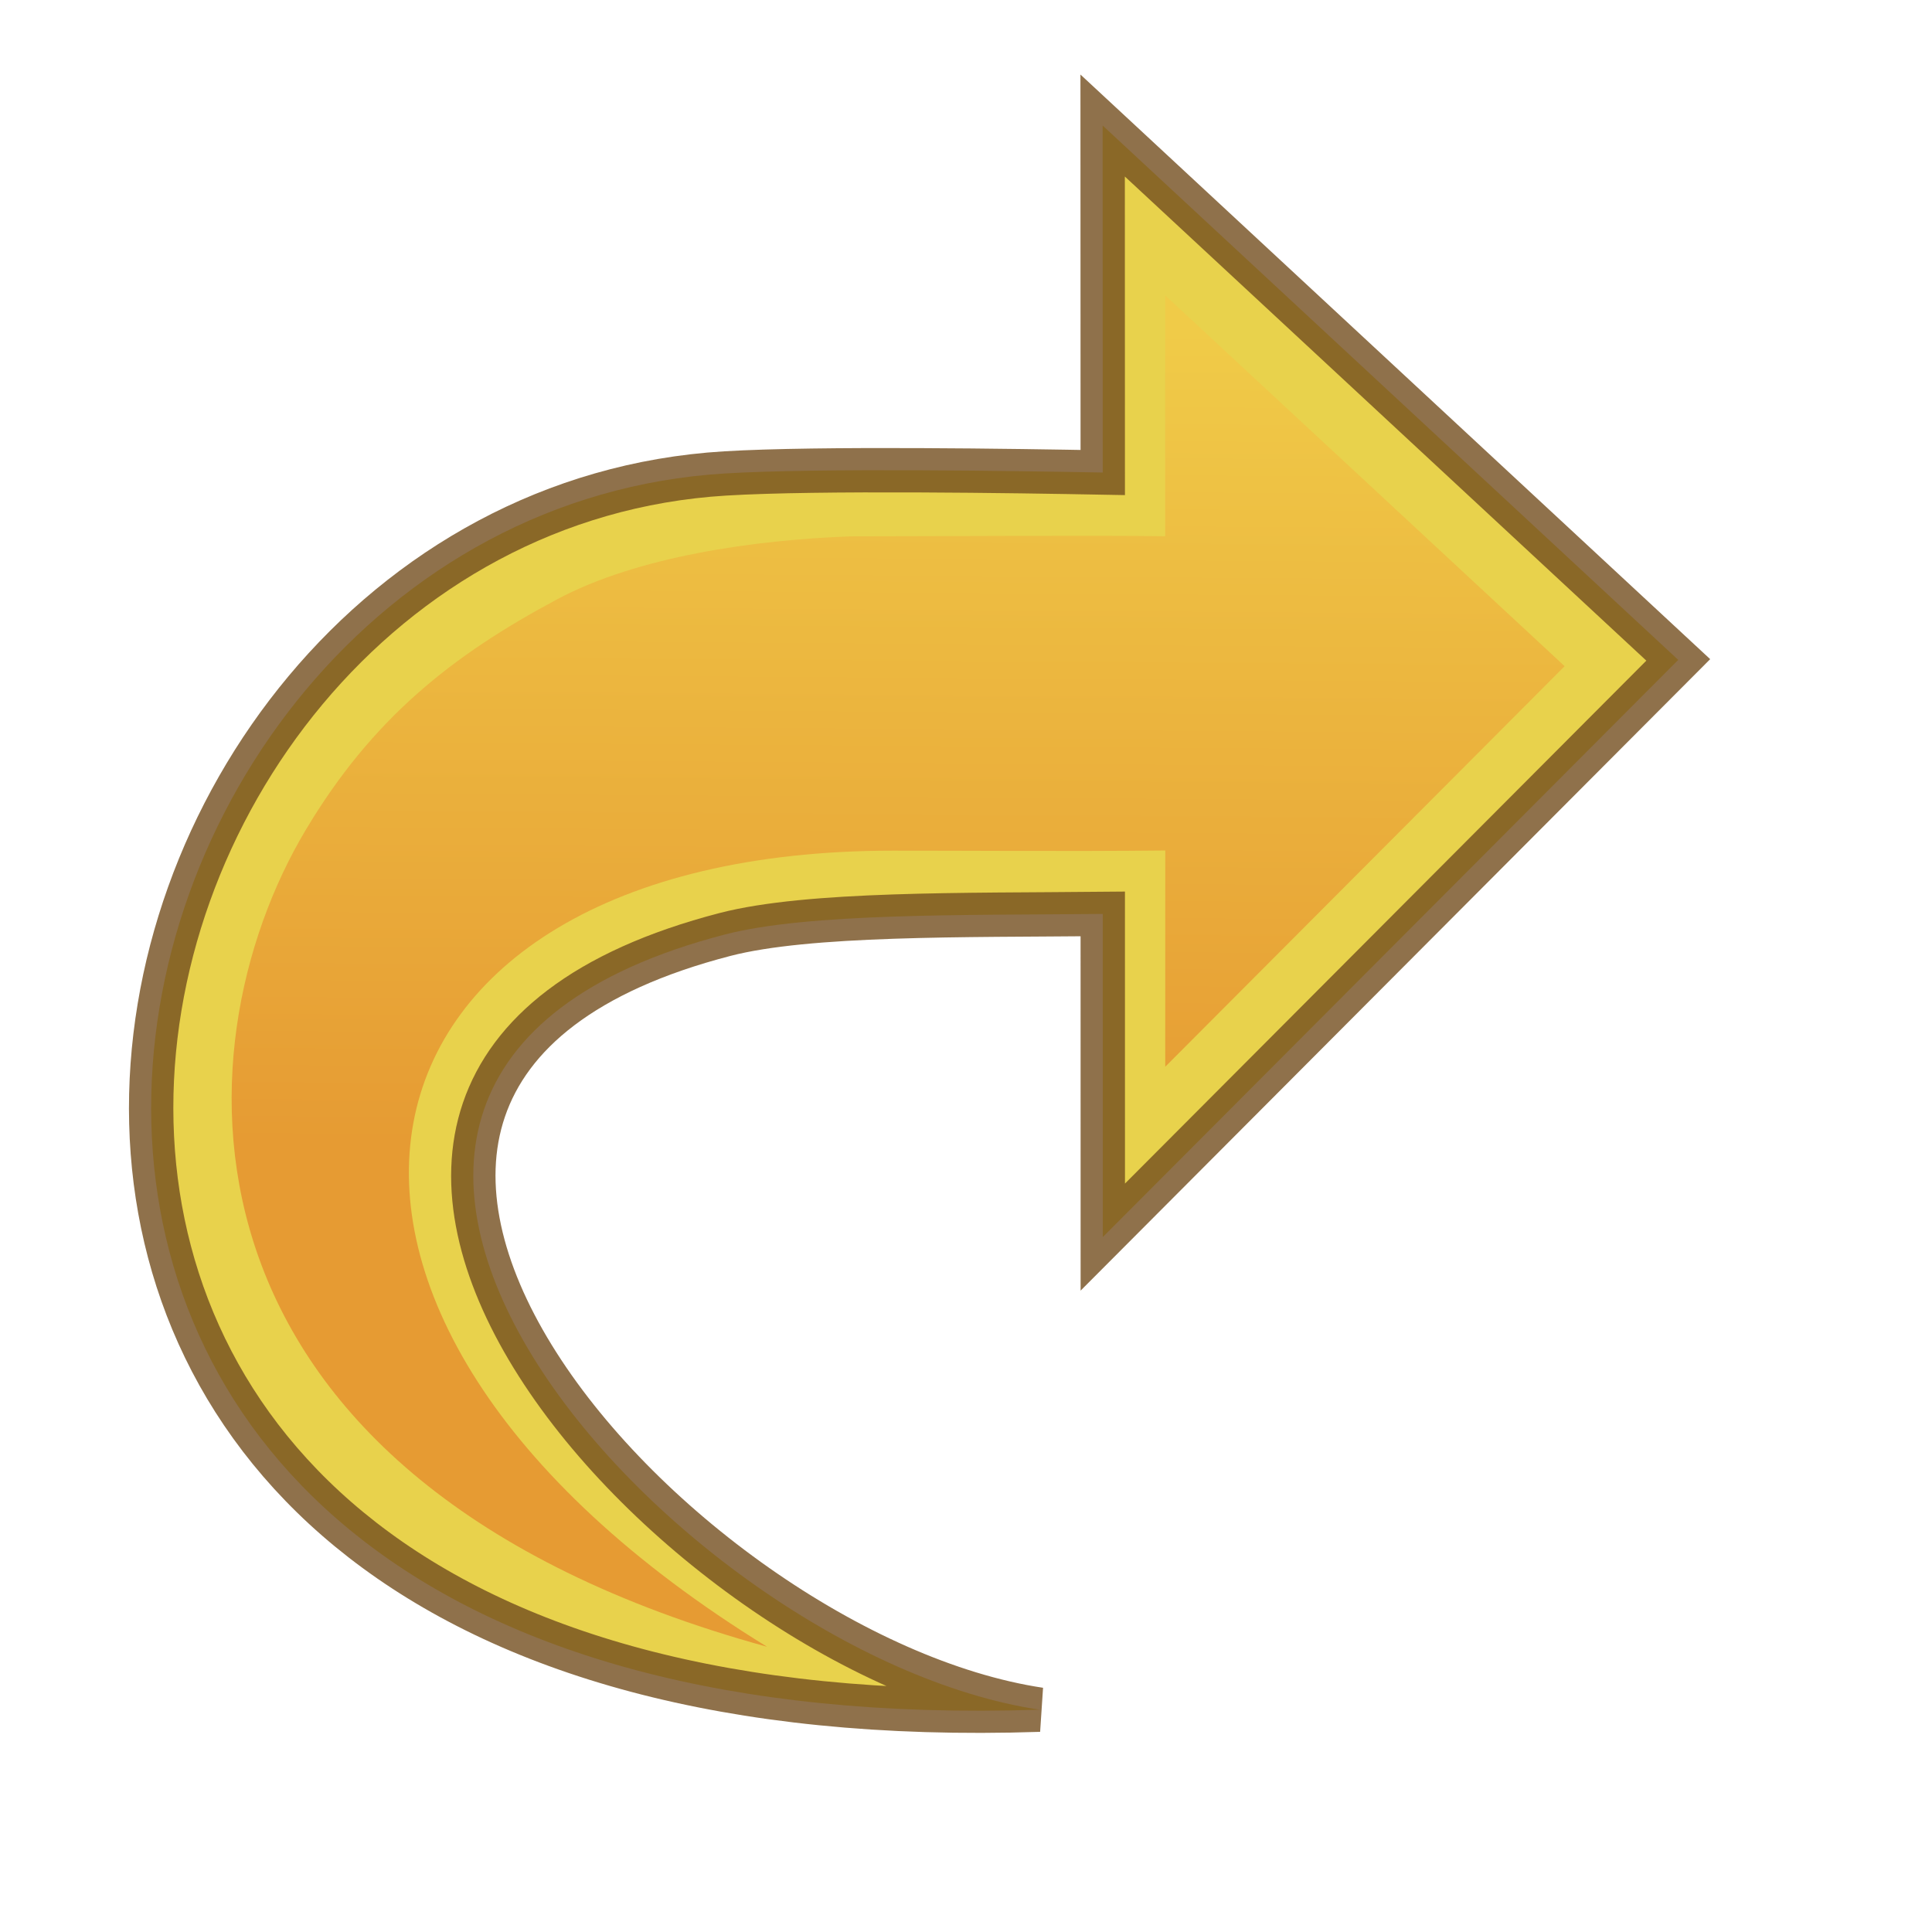
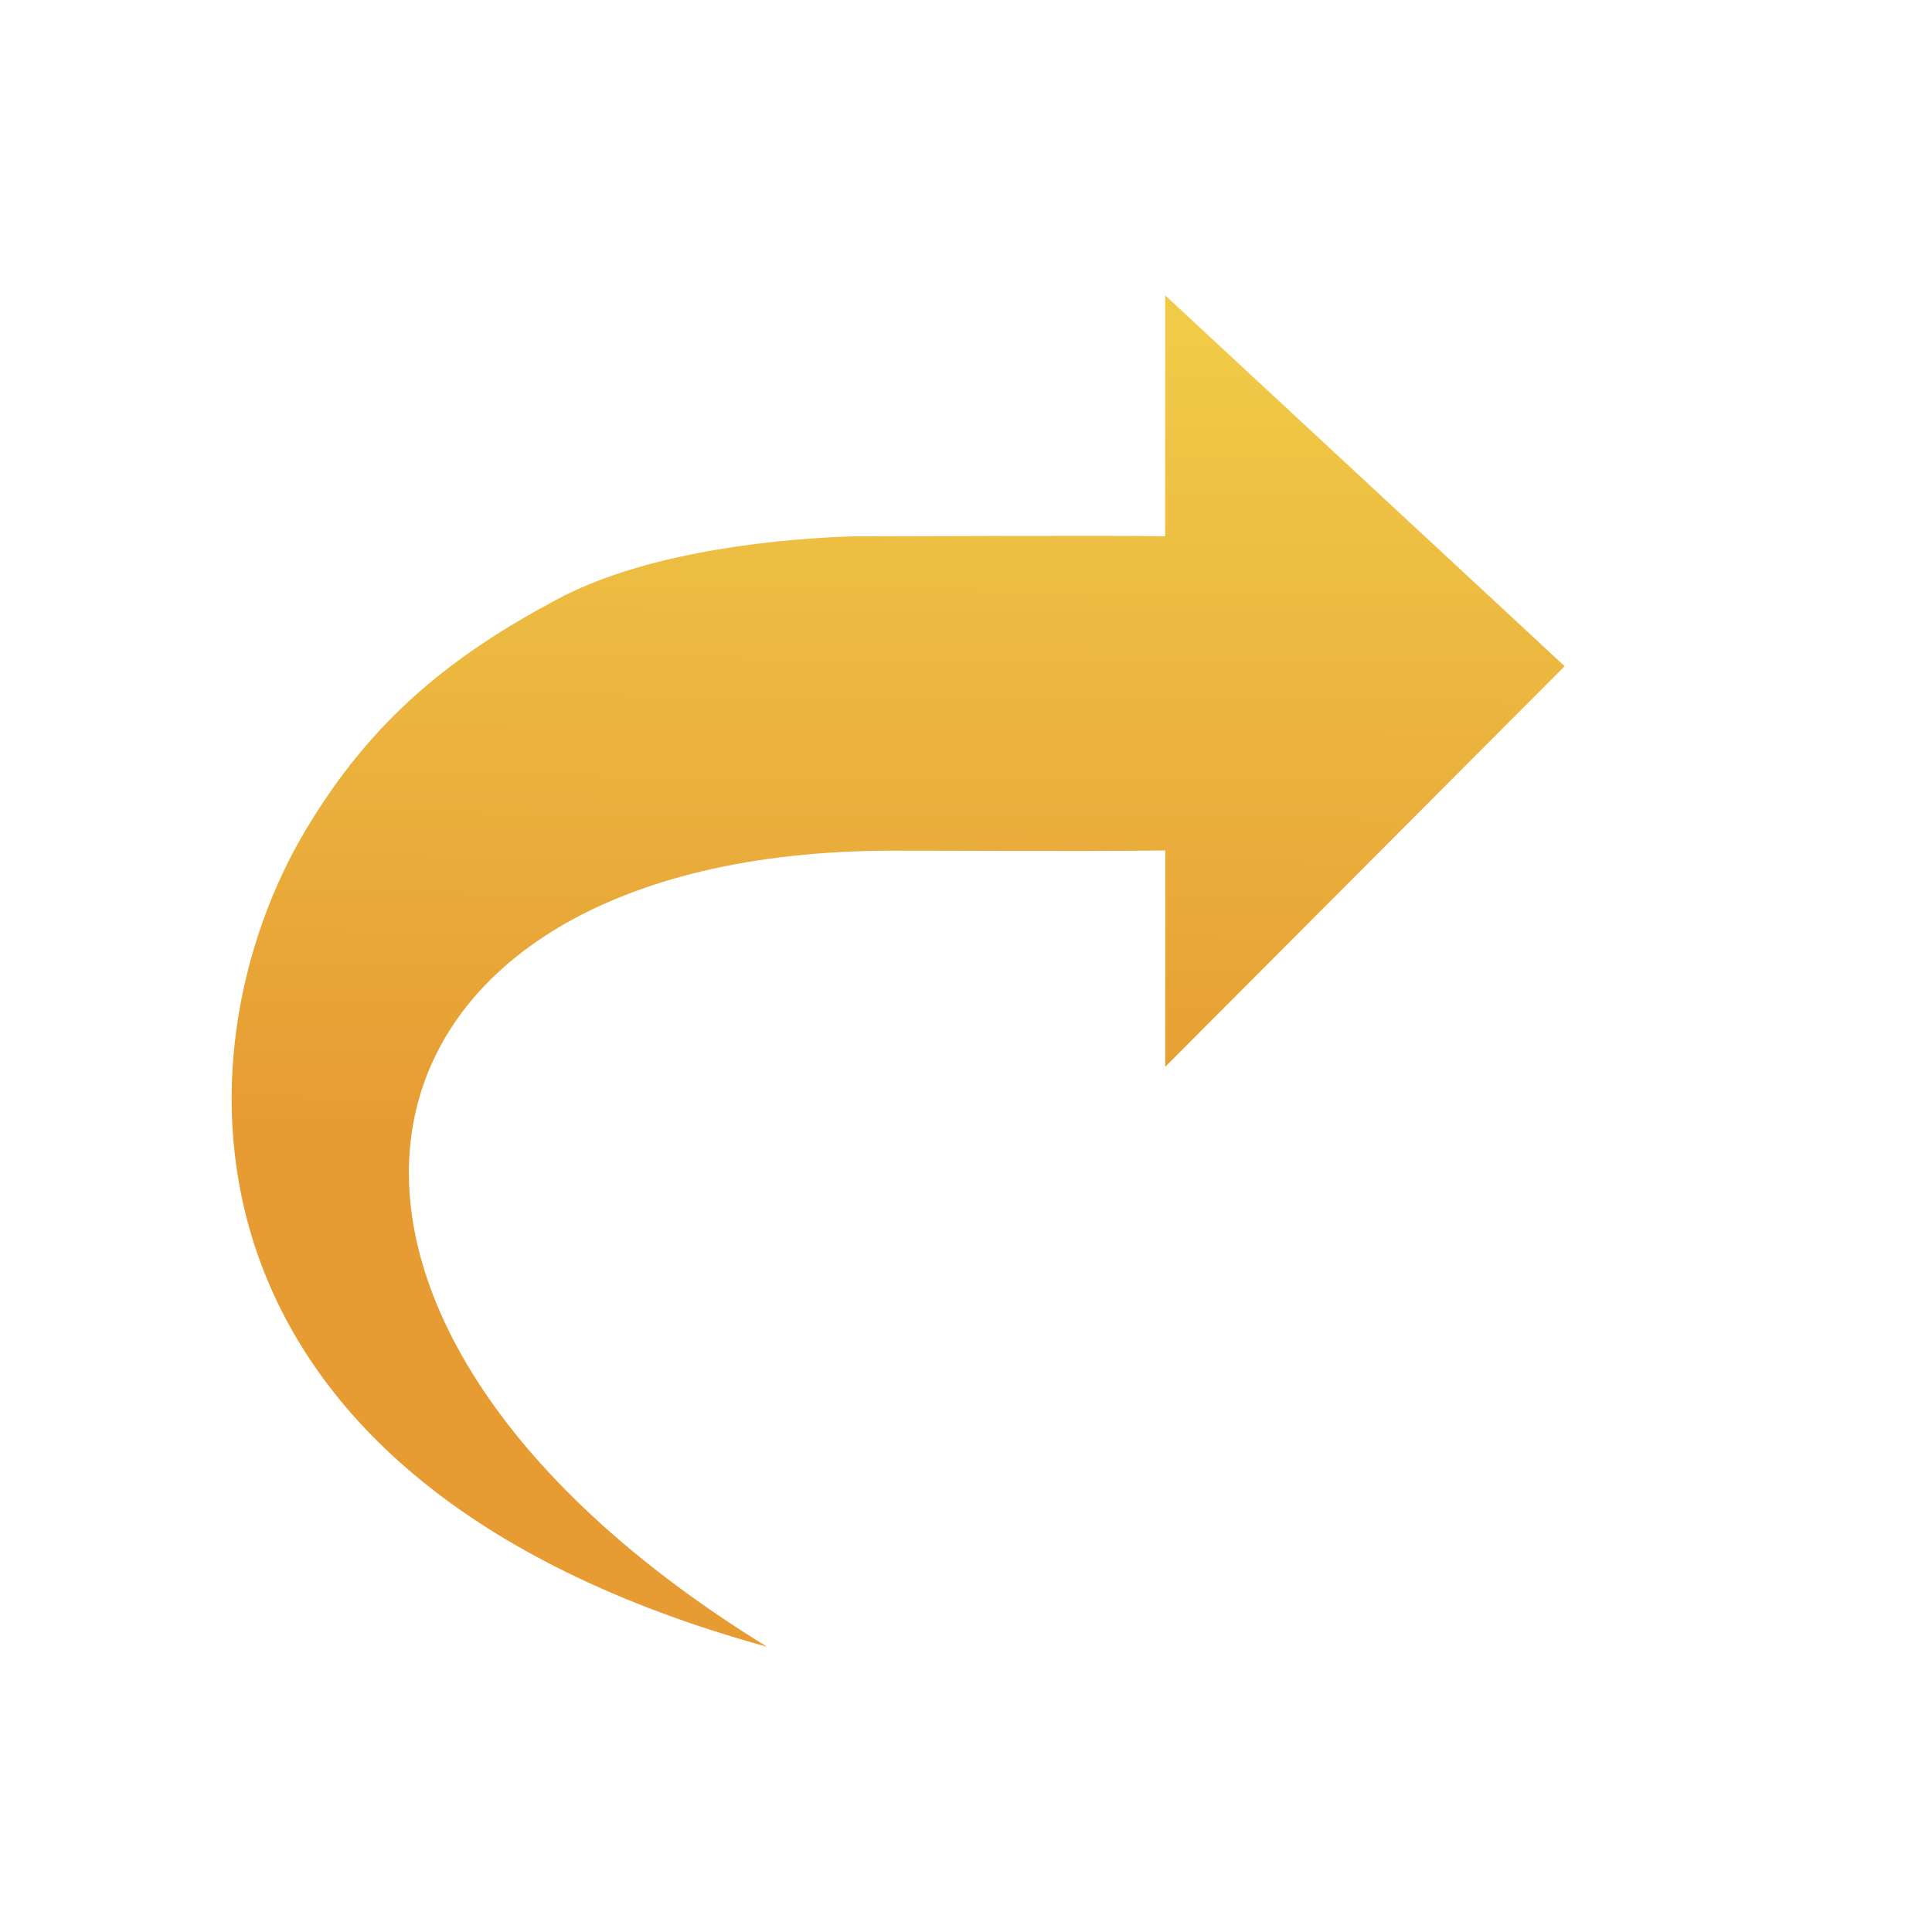
<svg xmlns="http://www.w3.org/2000/svg" xmlns:ns1="http://sodipodi.sourceforge.net/DTD/sodipodi-0.dtd" xmlns:ns2="http://www.inkscape.org/namespaces/inkscape" xmlns:xlink="http://www.w3.org/1999/xlink" width="42" height="42" viewBox="0 0 42 42" version="1.1" id="SVGRoot" ns1:docname="redoOn.svg" ns2:version="1.1.2 (0a00cf5339, 2022-02-04, custom)" xml:space="preserve">
  <ns1:namedview id="namedview1017" pagecolor="#ffffff" bordercolor="#666666" borderopacity="1.0" ns2:pageshadow="2" ns2:pageopacity="0" ns2:pagecheckerboard="true" ns2:document-units="px" showgrid="true" ns2:zoom="8.0307128" ns2:cx="22.849777" ns2:cy="23.472387" ns2:window-width="1366" ns2:window-height="695" ns2:window-x="0" ns2:window-y="0" ns2:window-maximized="1" ns2:current-layer="g6999" ns2:snap-global="false" showborder="true" borderlayer="false" ns2:showpageshadow="false" ns2:deskcolor="#d1d1d1" width="42px">
    <ns2:grid type="xygrid" id="grid1080" originx="0" originy="0" />
  </ns1:namedview>
  <defs id="defs1012">
    <linearGradient ns2:collect="always" id="linearGradient19946">
      <stop style="stop-color:#e69b33;stop-opacity:1;" offset="0" id="stop19942" />
      <stop style="stop-color:#f0cb48;stop-opacity:1;" offset="1" id="stop19944" />
    </linearGradient>
    <linearGradient ns2:collect="always" xlink:href="#linearGradient19946" id="linearGradient19948" x1="15.376" y1="23.267" x2="31.405" y2="22.185" gradientUnits="userSpaceOnUse" gradientTransform="matrix(0.452,-0.061,-0.054,-0.452,23.268,19.424)" />
  </defs>
  <g ns2:label="icon" ns2:groupmode="layer" id="layer1" transform="matrix(2.439,0,0,2.418,-4.066,-3.621)">
    <g id="g6999" ns2:label="undoOn" transform="matrix(0.067,-1.002,0.994,0.059,-1.169,40.343)" style="opacity:1">
-       <path id="path875" style="fill:#e8d24c;fill-opacity:1;stroke:#734e1f;stroke-width:0.397;stroke-linecap:square;stroke-opacity:0.8" d="M 38.24,10.163 33.767,15.626 28.306,10.834 31.194,10.639 C 31.109,9.402 31.049,8.01 30.812,7.278 29.203,2.312 24.347,7.248 24.049,10.554 23.013,-0.653 34.193,0.848 34.932,7 c 0.1,0.83 0.177,2.626 0.207,3.373 z" ns1:nodetypes="ccccscccc" ns2:label="body" />
      <path id="path18540" style="fill:url(#linearGradient19948);fill-opacity:1;stroke:none;stroke-width:0.276;stroke-linecap:square;stroke-opacity:0.8" d="m 36.755,10.824 -3.104,3.791 -3.79,-3.326 1.933,-0.13 C 31.734,10.3 31.683,9.287 31.649,8.725 31.351,3.671 27.177,3.013 24.468,8.082 c 1.178,-5.53 5.016,-5.658 7.06,-4.611 1.03,0.527 1.635,1.201 2.192,2.107 0.425,0.691 0.634,1.726 0.716,2.583 0.033,0.562 0.145,2.29 0.166,2.808 z" ns1:nodetypes="ccccccssccc" ns2:label="gradient" />
    </g>
  </g>
</svg>